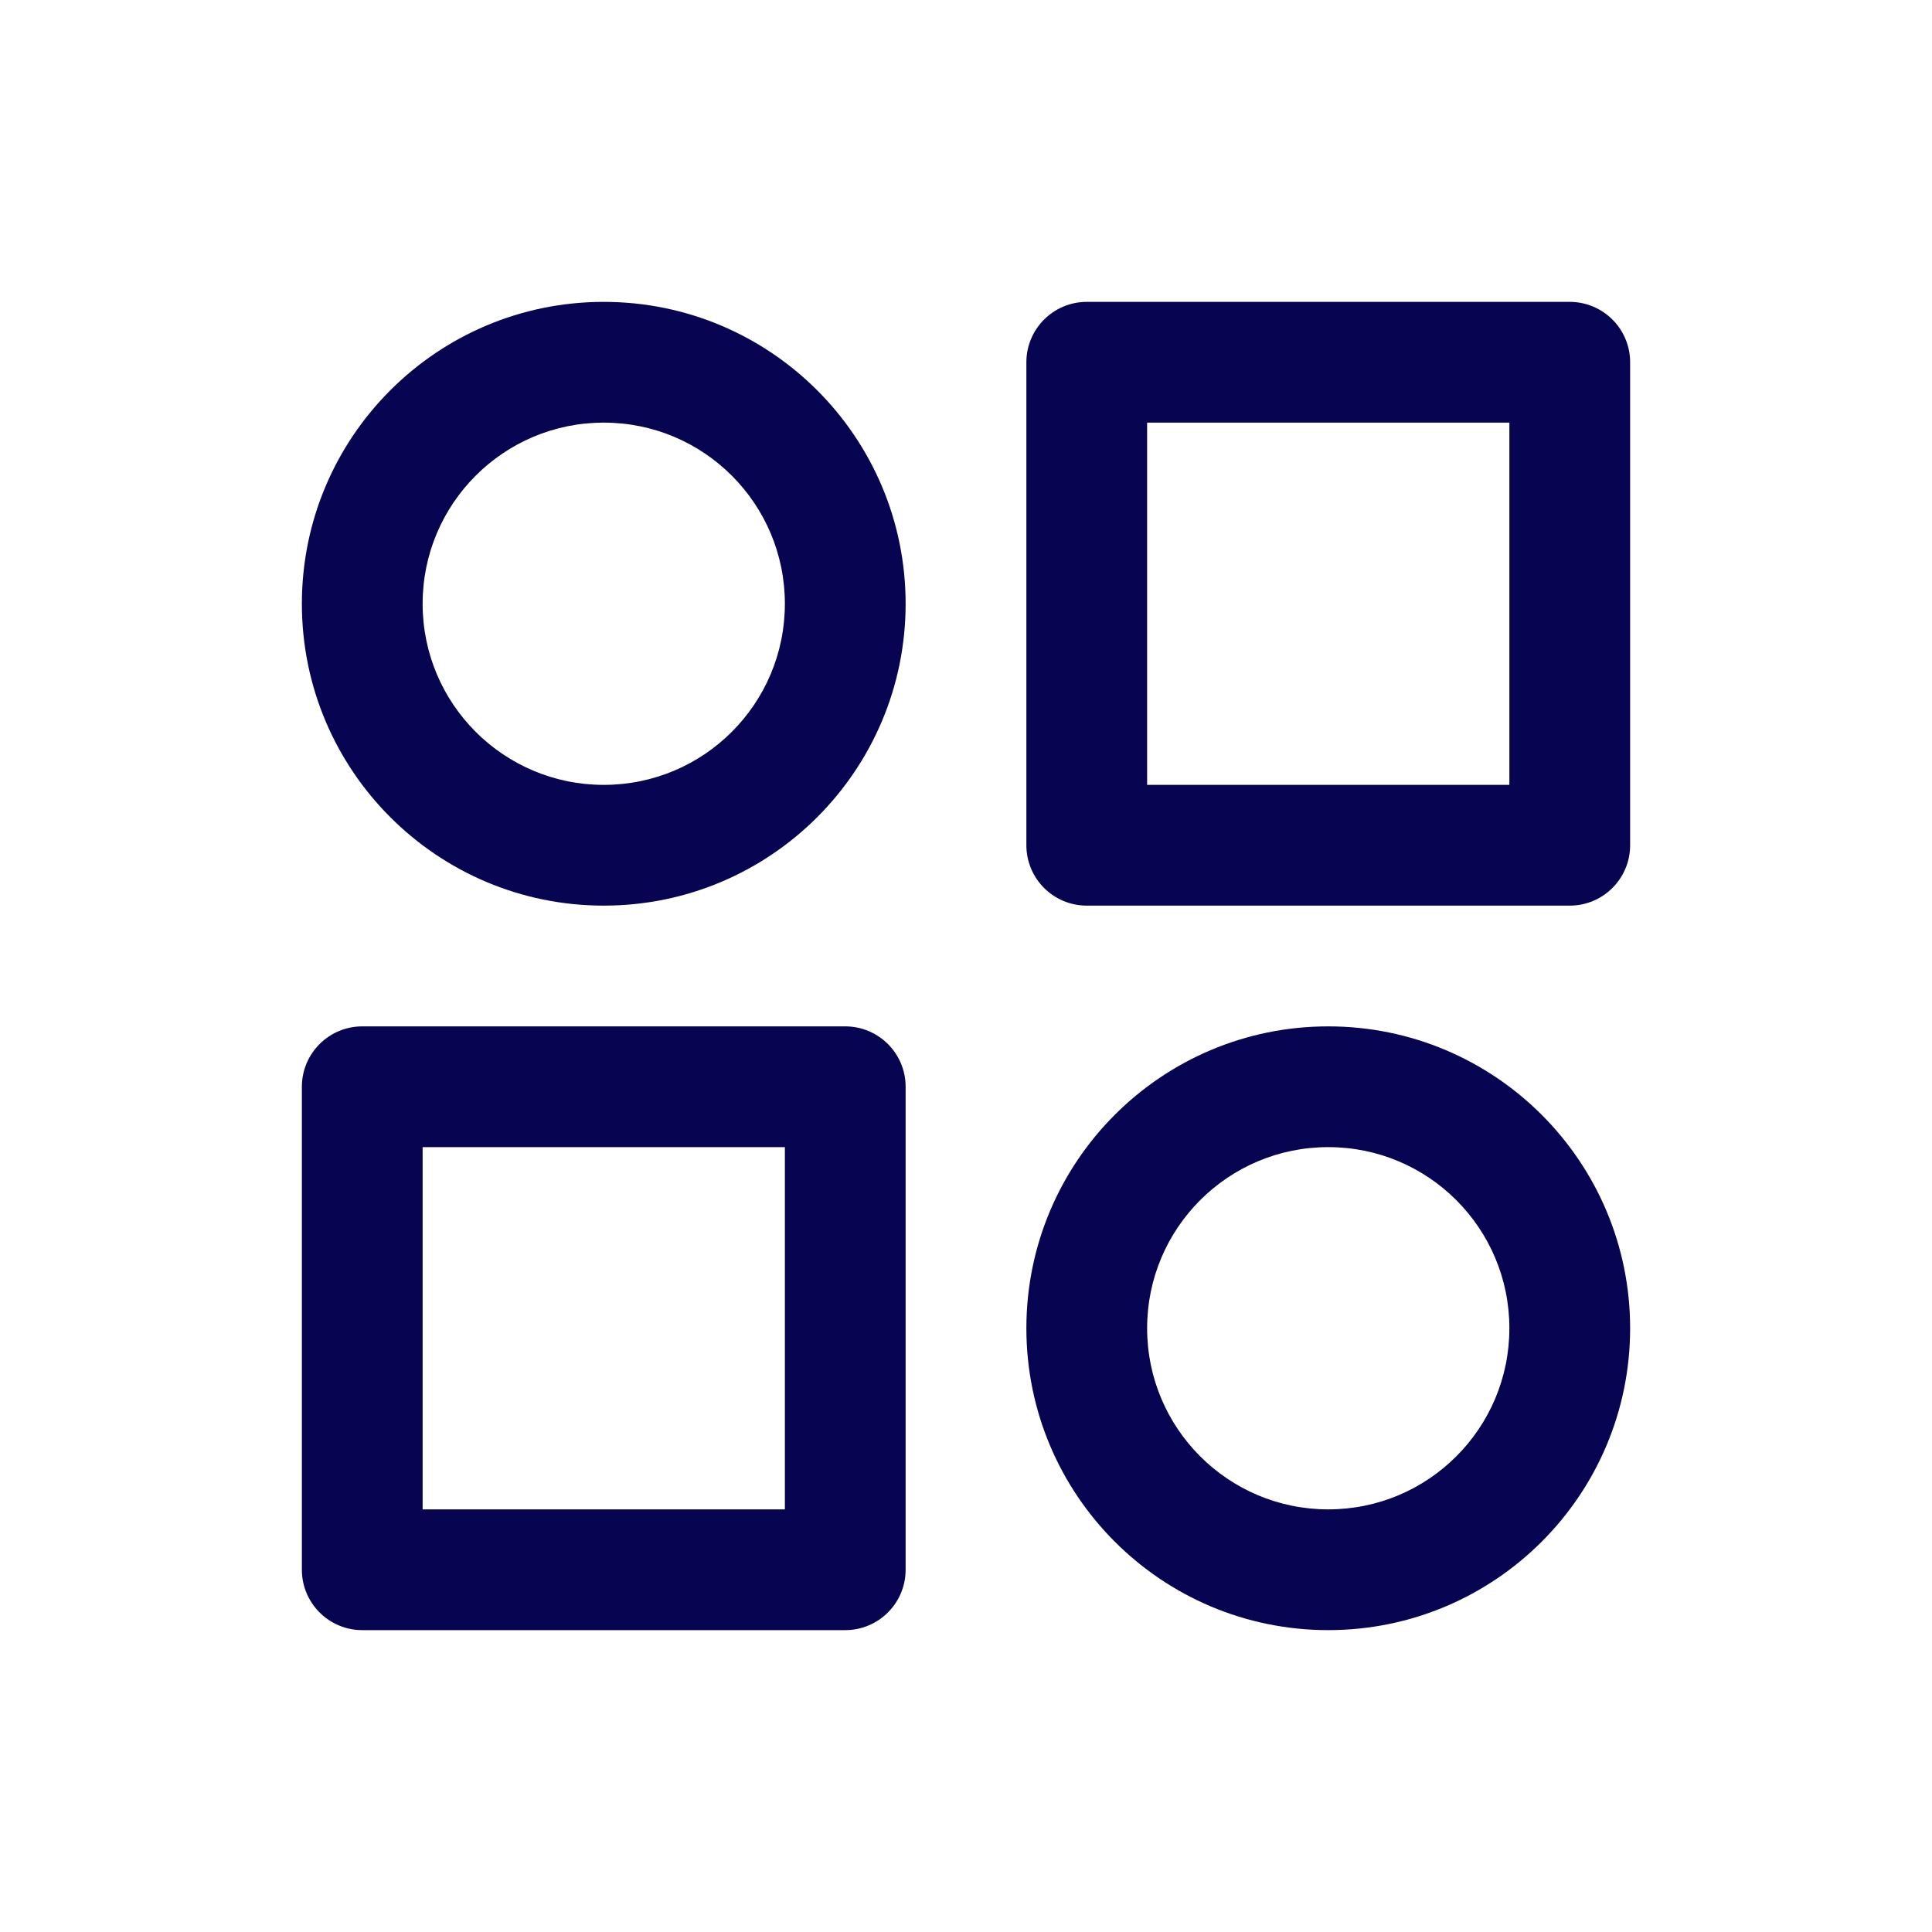
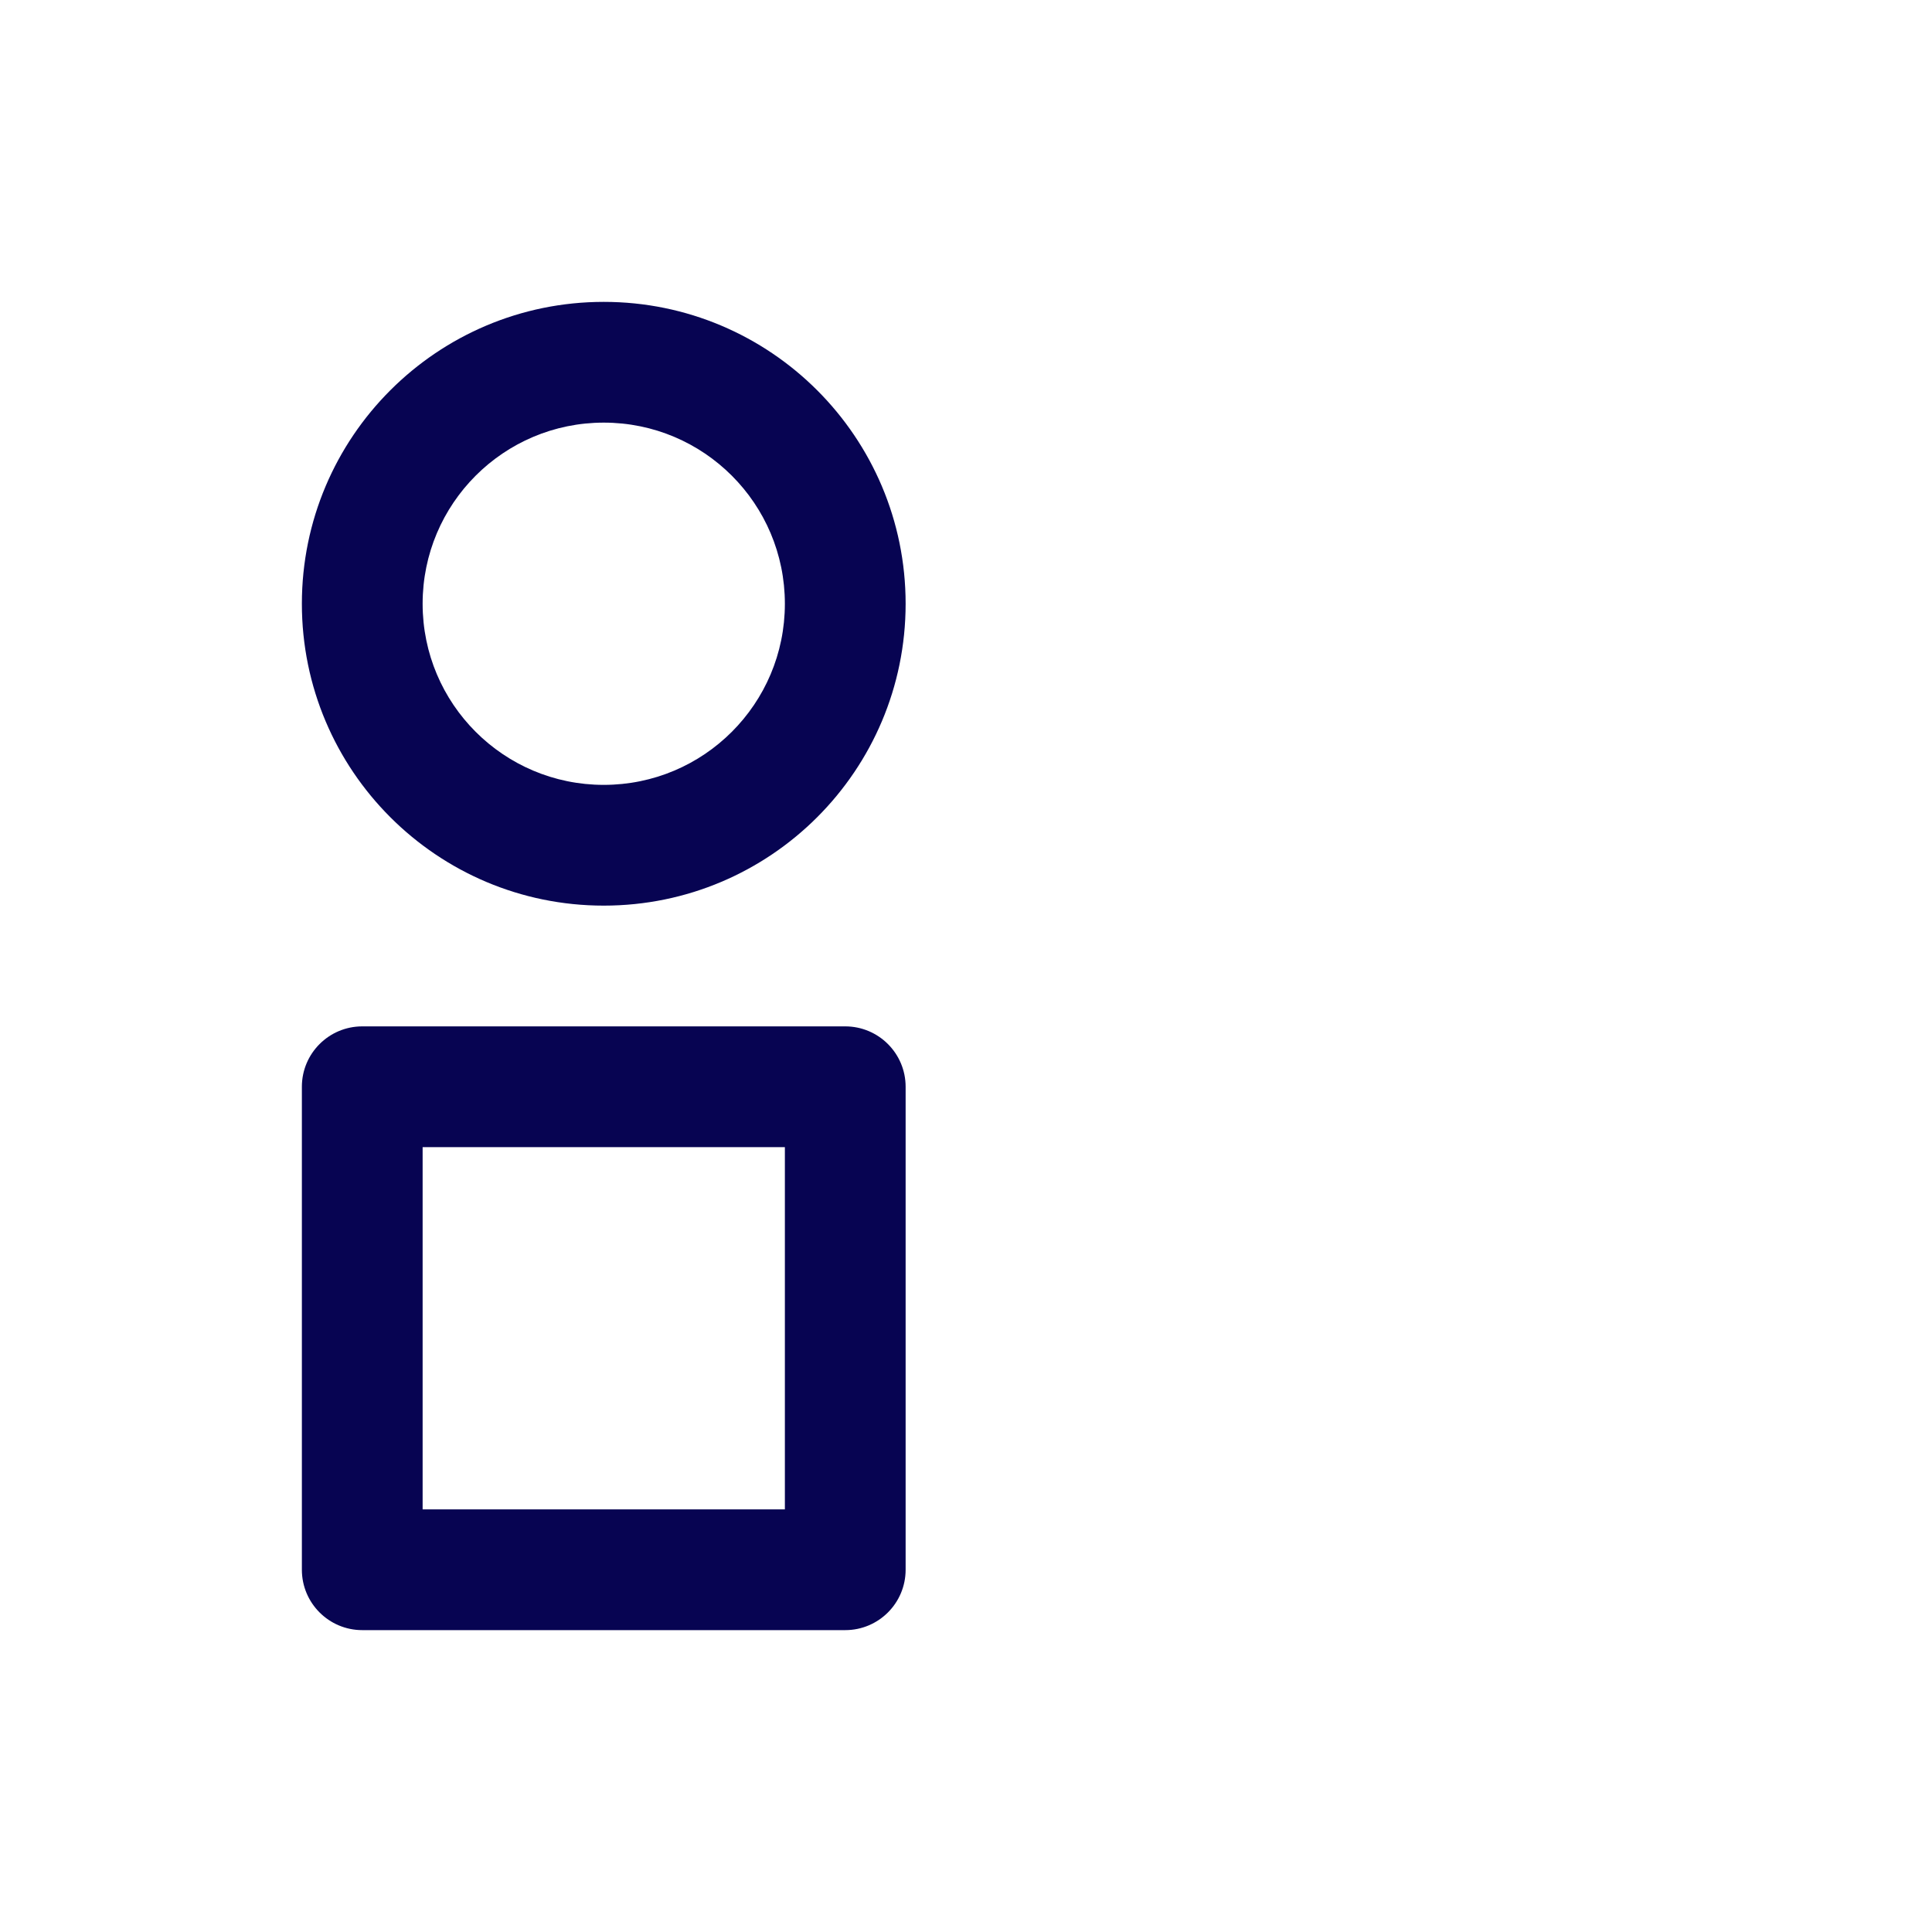
<svg xmlns="http://www.w3.org/2000/svg" width="32" height="32" viewBox="0 0 32 32" fill="none">
-   <path fill-rule="evenodd" clip-rule="evenodd" d="M18 5C17.448 5 17 5.448 17 6V14C17 14.552 17.448 15 18 15H26C26.552 15 27 14.552 27 14V6C27 5.448 26.552 5 26 5H18ZM25 13H19V7H25V13Z" fill="#070452" />
  <path fill-rule="evenodd" clip-rule="evenodd" d="M6 17C5.448 17 5 17.448 5 18V26C5 26.552 5.448 27 6 27H14C14.552 27 15 26.552 15 26V18C15 17.448 14.552 17 14 17H6ZM7 25V19H13V25H7Z" fill="#070452" />
-   <path fill-rule="evenodd" clip-rule="evenodd" d="M17 22C17 19.239 19.239 17 22 17C24.761 17 27 19.239 27 22C27 24.761 24.761 27 22 27C19.239 27 17 24.761 17 22ZM22 19C20.343 19 19 20.343 19 22C19 23.657 20.343 25 22 25C23.657 25 25 23.657 25 22C25 20.343 23.657 19 22 19Z" fill="#070452" />
-   <path fill-rule="evenodd" clip-rule="evenodd" d="M10 5C7.239 5 5 7.239 5 10C5 12.761 7.239 15 10 15C12.761 15 15 12.761 15 10C15 7.239 12.761 5 10 5ZM7 10C7 8.343 8.343 7 10 7C11.657 7 13 8.343 13 10C13 11.657 11.657 13 10 13C8.343 13 7 11.657 7 10Z" fill="#070452" />
+   <path fill-rule="evenodd" clip-rule="evenodd" d="M10 5C7.239 5 5 7.239 5 10C5 12.761 7.239 15 10 15C12.761 15 15 12.761 15 10C15 7.239 12.761 5 10 5ZM7 10C7 8.343 8.343 7 10 7C11.657 7 13 8.343 13 10C13 11.657 11.657 13 10 13C8.343 13 7 11.657 7 10" fill="#070452" />
</svg>